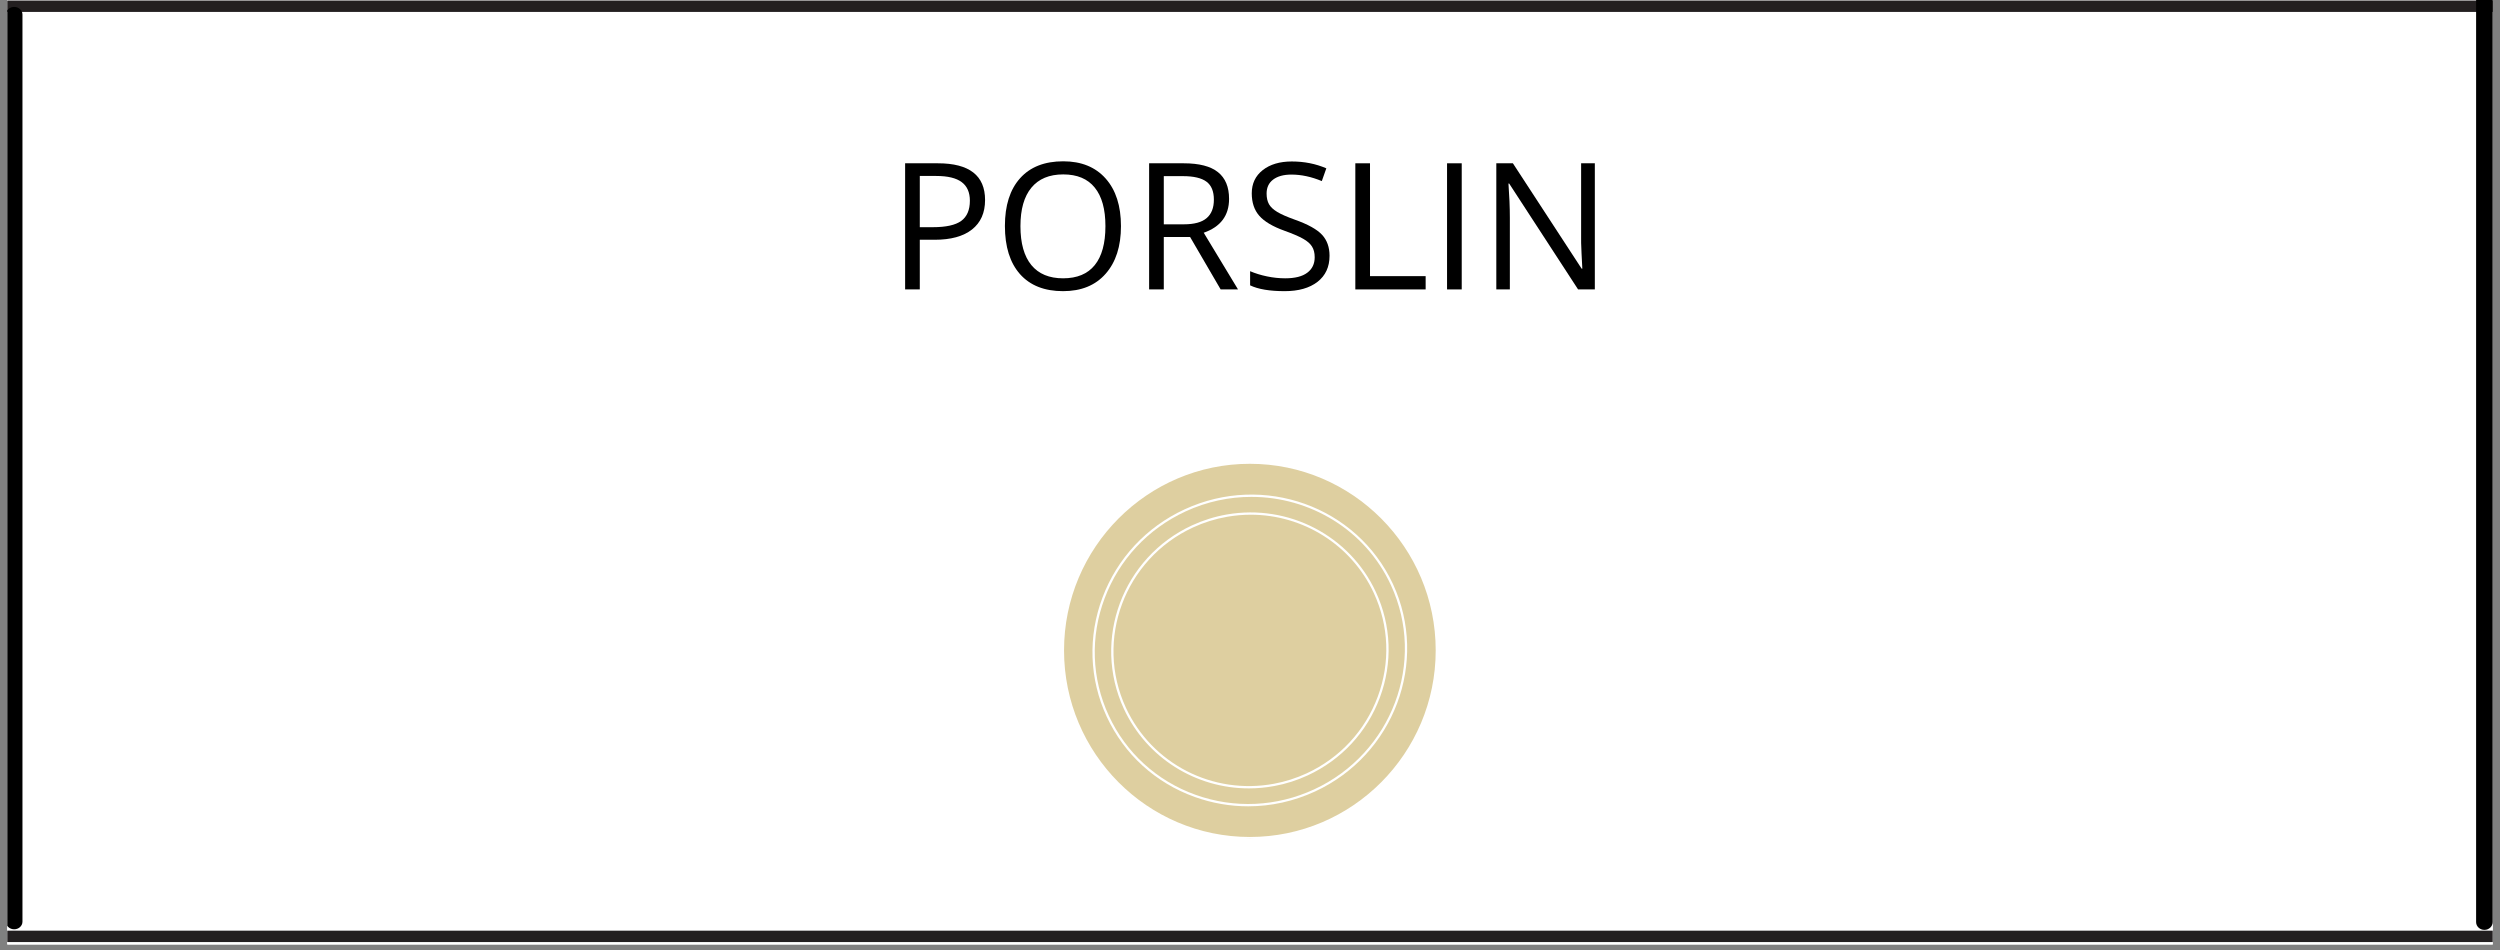
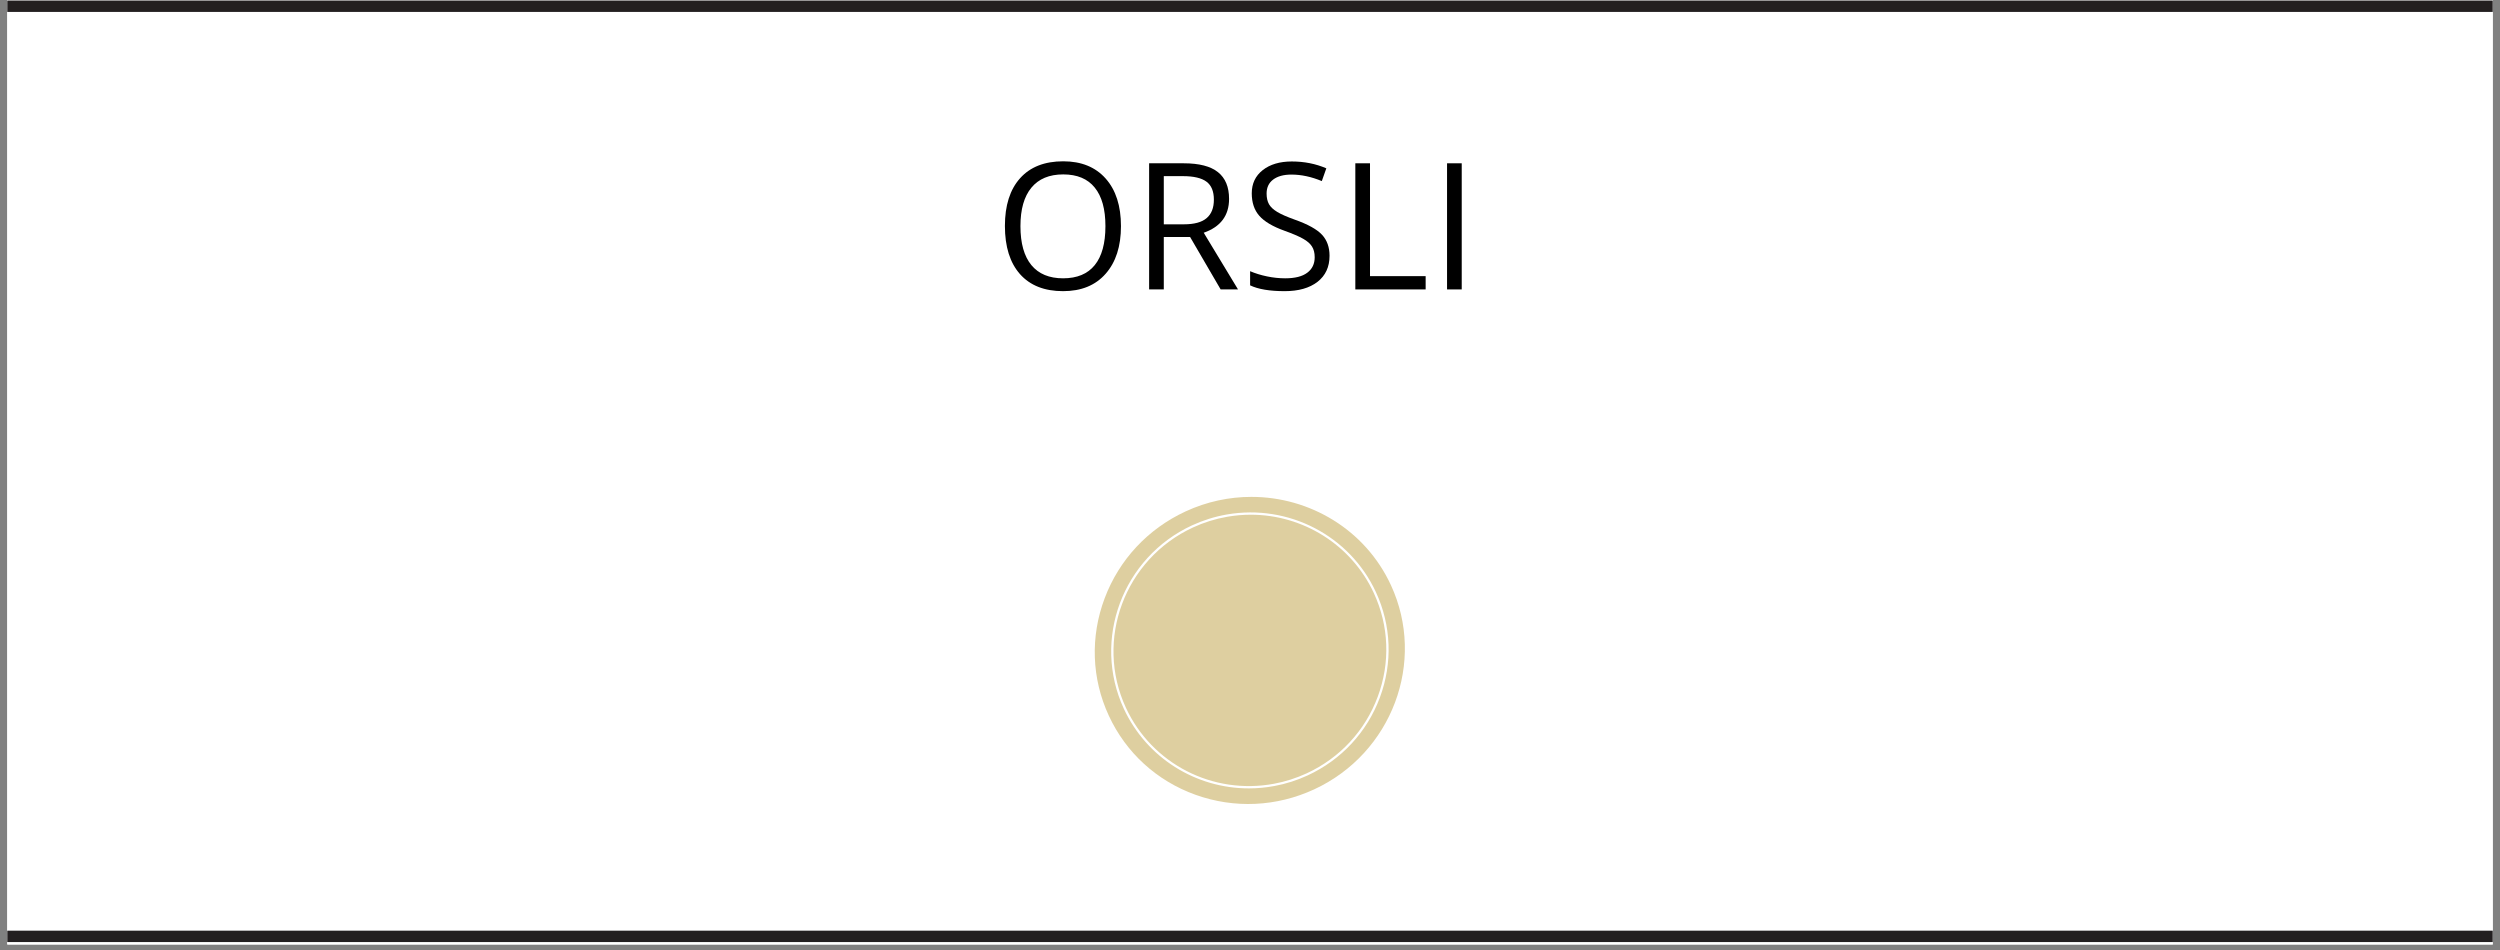
<svg xmlns="http://www.w3.org/2000/svg" width="600" zoomAndPan="magnify" viewBox="0 0 450 171" height="228" preserveAspectRatio="xMidYMid meet" version="1.0">
  <rect x="0" y="0" width="450" height="171" fill="#808080" stroke="none" />
  <defs>
    <g />
    <clipPath id="e6942abdea">
      <path d="M 1.309 0 L 448.691 0 L 448.691 170.004 L 1.309 170.004 Z M 1.309 0 " clip-rule="nonzero" />
    </clipPath>
    <clipPath id="f3c258cf4a">
      <path d="M 1.309 0 L 448.691 0 L 448.691 2.238 L 1.309 2.238 Z M 1.309 0 " clip-rule="nonzero" />
    </clipPath>
    <clipPath id="23752ecfa2">
-       <path d="M 1.309 1 L 4.043 1 L 4.043 168 L 1.309 168 Z M 1.309 1 " clip-rule="nonzero" />
-     </clipPath>
+       </clipPath>
    <clipPath id="87e0642ea0">
      <path d="M 1.309 167.426 L 448.691 167.426 L 448.691 169.664 L 1.309 169.664 Z M 1.309 167.426 " clip-rule="nonzero" />
    </clipPath>
    <clipPath id="be110246f1">
-       <path d="M 445.699 0 L 448.684 0 L 448.684 168 L 445.699 168 Z M 445.699 0 " clip-rule="nonzero" />
-     </clipPath>
+       </clipPath>
    <clipPath id="9b98d4325d">
-       <path d="M 191 83.055 L 258.852 83.055 L 258.852 150.906 L 191 150.906 Z M 191 83.055 " clip-rule="nonzero" />
-     </clipPath>
+       </clipPath>
  </defs>
  <g clip-path="url(#e6942abdea)">
    <path fill="#ffffff" d="M 1.309 0 L 448.691 0 L 448.691 170.004 L 1.309 170.004 Z M 1.309 0 " fill-opacity="1" fill-rule="nonzero" />
    <path fill="#ffffff" d="M 1.309 0 L 448.691 0 L 448.691 170.004 L 1.309 170.004 Z M 1.309 0 " fill-opacity="1" fill-rule="nonzero" />
  </g>
  <g clip-path="url(#f3c258cf4a)">
    <path fill="#231f20" d="M 1.309 0.094 L 448.691 0.094 L 448.691 2.145 L 1.309 2.145 Z M 1.309 0.094 " fill-opacity="1" fill-rule="nonzero" />
  </g>
  <g clip-path="url(#23752ecfa2)">
    <path fill="#000000" d="M 2.551 167.273 C 1.727 167.273 1.062 166.66 1.062 165.906 L 1.062 2.613 C 1.062 1.859 1.727 1.246 2.551 1.246 C 3.375 1.246 4.043 1.859 4.043 2.613 L 4.043 165.906 C 4.043 166.66 3.375 167.273 2.551 167.273 Z M 2.551 167.273 " fill-opacity="1" fill-rule="nonzero" />
  </g>
  <g clip-path="url(#87e0642ea0)">
    <path fill="#231f20" d="M 1.309 167.52 L 448.691 167.52 L 448.691 169.57 L 1.309 169.57 Z M 1.309 167.52 " fill-opacity="1" fill-rule="nonzero" />
  </g>
  <g clip-path="url(#be110246f1)">
    <path fill="#000000" d="M 447.191 167.379 C 446.367 167.379 445.699 166.75 445.699 165.973 L 445.699 -1.871 C 445.699 -2.648 446.367 -3.277 447.191 -3.277 C 448.016 -3.277 448.684 -2.648 448.684 -1.871 L 448.684 165.973 C 448.684 166.75 448.016 167.379 447.191 167.379 Z M 447.191 167.379 " fill-opacity="1" fill-rule="nonzero" />
  </g>
  <g clip-path="url(#9b98d4325d)">
    <path fill="#decfa0" d="M 258.629 117.07 C 258.629 135.734 243.562 150.863 224.977 150.863 C 206.387 150.863 191.316 135.734 191.316 117.07 C 191.316 98.41 206.387 83.277 224.977 83.277 C 243.562 83.277 258.629 98.41 258.629 117.07 " fill-opacity="1" fill-rule="nonzero" />
    <path fill="#ffffff" d="M 224.973 83.484 C 206.531 83.484 191.527 98.555 191.527 117.07 C 191.527 135.59 206.531 150.656 224.973 150.656 C 243.418 150.656 258.426 135.59 258.426 117.07 C 258.426 98.555 243.418 83.484 224.973 83.484 Z M 224.973 151.07 C 206.301 151.07 191.109 135.82 191.109 117.07 C 191.109 98.324 206.301 83.07 224.973 83.07 C 243.645 83.07 258.84 98.324 258.84 117.07 C 258.84 135.82 243.645 151.07 224.973 151.07 " fill-opacity="1" fill-rule="nonzero" />
  </g>
  <path fill="#decfa0" d="M 236.637 142.273 C 222.512 148.809 205.836 142.824 199.395 128.906 C 192.953 114.992 199.188 98.406 213.312 91.871 C 227.438 85.332 244.113 91.316 250.555 105.234 C 256.996 119.152 250.762 135.734 236.637 142.273 " fill-opacity="1" fill-rule="nonzero" />
  <path fill="#ffffff" d="M 225.25 89.438 C 221.281 89.438 217.242 90.277 213.398 92.059 C 206.617 95.199 201.445 100.75 198.836 107.695 C 196.227 114.637 196.492 122.141 199.586 128.82 C 202.676 135.5 208.223 140.559 215.203 143.066 C 222.188 145.57 229.766 145.223 236.551 142.086 L 236.637 142.273 L 236.551 142.086 C 250.551 135.605 256.75 119.113 250.363 105.32 C 245.734 95.316 235.738 89.438 225.25 89.438 Z M 224.676 145.137 C 221.434 145.137 218.188 144.578 215.062 143.457 C 207.977 140.914 202.348 135.777 199.207 128.996 C 196.07 122.211 195.797 114.598 198.449 107.547 C 201.098 100.5 206.344 94.867 213.227 91.684 C 227.434 85.109 244.262 91.148 250.742 105.148 C 257.219 119.148 250.93 135.887 236.723 142.461 C 232.875 144.238 228.777 145.137 224.676 145.137 " fill-opacity="1" fill-rule="nonzero" />
  <path fill="#decfa0" d="M 247.473 106.656 C 242.699 96.344 231.625 90.934 220.852 92.816 C 218.758 93.18 216.676 93.82 214.648 94.754 C 202.223 100.508 196.773 115.156 202.477 127.48 C 207.289 137.883 218.508 143.301 229.363 141.277 C 231.371 140.906 233.363 140.277 235.301 139.383 C 247.727 133.633 253.176 118.98 247.473 106.656 " fill-opacity="1" fill-rule="nonzero" />
  <path fill="#ffffff" d="M 225.129 92.648 C 223.723 92.648 222.309 92.773 220.887 93.02 C 218.762 93.391 216.691 94.039 214.738 94.945 C 202.434 100.637 197.016 115.191 202.664 127.395 C 207.34 137.5 218.305 143.129 229.324 141.074 C 231.348 140.699 233.328 140.066 235.215 139.195 C 241.172 136.438 245.711 131.543 247.992 125.41 C 250.27 119.281 250.02 112.652 247.285 106.746 C 243.266 98.055 234.523 92.648 225.129 92.648 Z M 224.797 141.91 C 215.246 141.91 206.391 136.434 202.285 127.566 C 196.547 115.16 202.051 100.355 214.562 94.566 C 216.551 93.648 218.656 92.988 220.816 92.609 C 231.922 90.672 242.961 96.41 247.66 106.57 C 250.445 112.582 250.699 119.324 248.379 125.555 C 246.062 131.789 241.445 136.766 235.387 139.57 C 233.473 140.457 231.461 141.102 229.402 141.48 C 227.859 141.77 226.32 141.91 224.797 141.91 " fill-opacity="1" fill-rule="nonzero" />
  <g fill="#000000" fill-opacity="1">
    <g transform="translate(159.797, 52.096)">
      <g>
-         <path d="M 17.516 -16.094 C 17.516 -13.789 16.727 -12.02 15.156 -10.781 C 13.594 -9.551 11.352 -8.938 8.438 -8.938 L 5.766 -8.938 L 5.766 0 L 3.125 0 L 3.125 -22.703 L 9.016 -22.703 C 14.68 -22.703 17.516 -20.5 17.516 -16.094 Z M 5.766 -11.203 L 8.141 -11.203 C 10.484 -11.203 12.176 -11.578 13.219 -12.328 C 14.258 -13.086 14.781 -14.301 14.781 -15.969 C 14.781 -17.469 14.289 -18.582 13.312 -19.312 C 12.332 -20.051 10.801 -20.422 8.719 -20.422 L 5.766 -20.422 Z M 5.766 -11.203 " />
-       </g>
+         </g>
    </g>
  </g>
  <g fill="#000000" fill-opacity="1">
    <g transform="translate(178.946, 52.096)">
      <g>
        <path d="M 22.828 -11.391 C 22.828 -7.754 21.906 -4.895 20.062 -2.812 C 18.227 -0.727 15.676 0.312 12.406 0.312 C 9.062 0.312 6.477 -0.707 4.656 -2.75 C 2.844 -4.801 1.938 -7.691 1.938 -11.422 C 1.938 -15.117 2.848 -17.984 4.672 -20.016 C 6.492 -22.047 9.082 -23.062 12.438 -23.062 C 15.695 -23.062 18.242 -22.023 20.078 -19.953 C 21.91 -17.891 22.828 -15.035 22.828 -11.391 Z M 4.734 -11.391 C 4.734 -8.305 5.391 -5.969 6.703 -4.375 C 8.016 -2.789 9.914 -2 12.406 -2 C 14.926 -2 16.828 -2.789 18.109 -4.375 C 19.391 -5.957 20.031 -8.297 20.031 -11.391 C 20.031 -14.441 19.391 -16.754 18.109 -18.328 C 16.836 -19.91 14.945 -20.703 12.438 -20.703 C 9.926 -20.703 8.016 -19.906 6.703 -18.312 C 5.391 -16.727 4.734 -14.422 4.734 -11.391 Z M 4.734 -11.391 " />
      </g>
    </g>
  </g>
  <g fill="#000000" fill-opacity="1">
    <g transform="translate(203.717, 52.096)">
      <g>
        <path d="M 5.766 -9.438 L 5.766 0 L 3.125 0 L 3.125 -22.703 L 9.344 -22.703 C 12.133 -22.703 14.191 -22.172 15.516 -21.109 C 16.848 -20.047 17.516 -18.441 17.516 -16.297 C 17.516 -13.297 15.992 -11.266 12.953 -10.203 L 19.125 0 L 16 0 L 10.5 -9.438 Z M 5.766 -11.719 L 9.375 -11.719 C 11.238 -11.719 12.602 -12.086 13.469 -12.828 C 14.344 -13.566 14.781 -14.676 14.781 -16.156 C 14.781 -17.656 14.336 -18.734 13.453 -19.391 C 12.566 -20.055 11.148 -20.391 9.203 -20.391 L 5.766 -20.391 Z M 5.766 -11.719 " />
      </g>
    </g>
  </g>
  <g fill="#000000" fill-opacity="1">
    <g transform="translate(223.379, 52.096)">
      <g>
        <path d="M 15.938 -6.047 C 15.938 -4.047 15.211 -2.484 13.766 -1.359 C 12.316 -0.242 10.348 0.312 7.859 0.312 C 5.172 0.312 3.098 -0.035 1.641 -0.734 L 1.641 -3.281 C 2.578 -2.883 3.594 -2.57 4.688 -2.344 C 5.789 -2.113 6.879 -2 7.953 -2 C 9.711 -2 11.035 -2.332 11.922 -3 C 12.816 -3.664 13.266 -4.598 13.266 -5.797 C 13.266 -6.578 13.102 -7.219 12.781 -7.719 C 12.469 -8.227 11.941 -8.691 11.203 -9.109 C 10.461 -9.535 9.336 -10.02 7.828 -10.562 C 5.711 -11.32 4.203 -12.219 3.297 -13.25 C 2.391 -14.281 1.938 -15.629 1.938 -17.297 C 1.938 -19.047 2.594 -20.438 3.906 -21.469 C 5.227 -22.508 6.973 -23.031 9.141 -23.031 C 11.391 -23.031 13.461 -22.617 15.359 -21.797 L 14.547 -19.5 C 12.672 -20.281 10.848 -20.672 9.078 -20.672 C 7.672 -20.672 6.57 -20.367 5.781 -19.766 C 5 -19.172 4.609 -18.336 4.609 -17.266 C 4.609 -16.484 4.754 -15.836 5.047 -15.328 C 5.336 -14.828 5.828 -14.367 6.516 -13.953 C 7.203 -13.535 8.254 -13.07 9.672 -12.562 C 12.055 -11.719 13.695 -10.805 14.594 -9.828 C 15.488 -8.859 15.938 -7.598 15.938 -6.047 Z M 15.938 -6.047 " />
      </g>
    </g>
  </g>
  <g fill="#000000" fill-opacity="1">
    <g transform="translate(240.835, 52.096)">
      <g>
        <path d="M 3.125 0 L 3.125 -22.703 L 5.766 -22.703 L 5.766 -2.391 L 15.781 -2.391 L 15.781 0 Z M 3.125 0 " />
      </g>
    </g>
  </g>
  <g fill="#000000" fill-opacity="1">
    <g transform="translate(257.344, 52.096)">
      <g>
        <path d="M 3.125 0 L 3.125 -22.703 L 5.766 -22.703 L 5.766 0 Z M 3.125 0 " />
      </g>
    </g>
  </g>
  <g fill="#000000" fill-opacity="1">
    <g transform="translate(266.211, 52.096)">
      <g>
-         <path d="M 20.859 0 L 17.844 0 L 5.438 -19.062 L 5.312 -19.062 C 5.477 -16.82 5.562 -14.77 5.562 -12.906 L 5.562 0 L 3.125 0 L 3.125 -22.703 L 6.109 -22.703 L 18.484 -3.734 L 18.609 -3.734 C 18.586 -4.004 18.539 -4.898 18.469 -6.422 C 18.395 -7.941 18.367 -9.023 18.391 -9.672 L 18.391 -22.703 L 20.859 -22.703 Z M 20.859 0 " />
-       </g>
+         </g>
    </g>
  </g>
</svg>